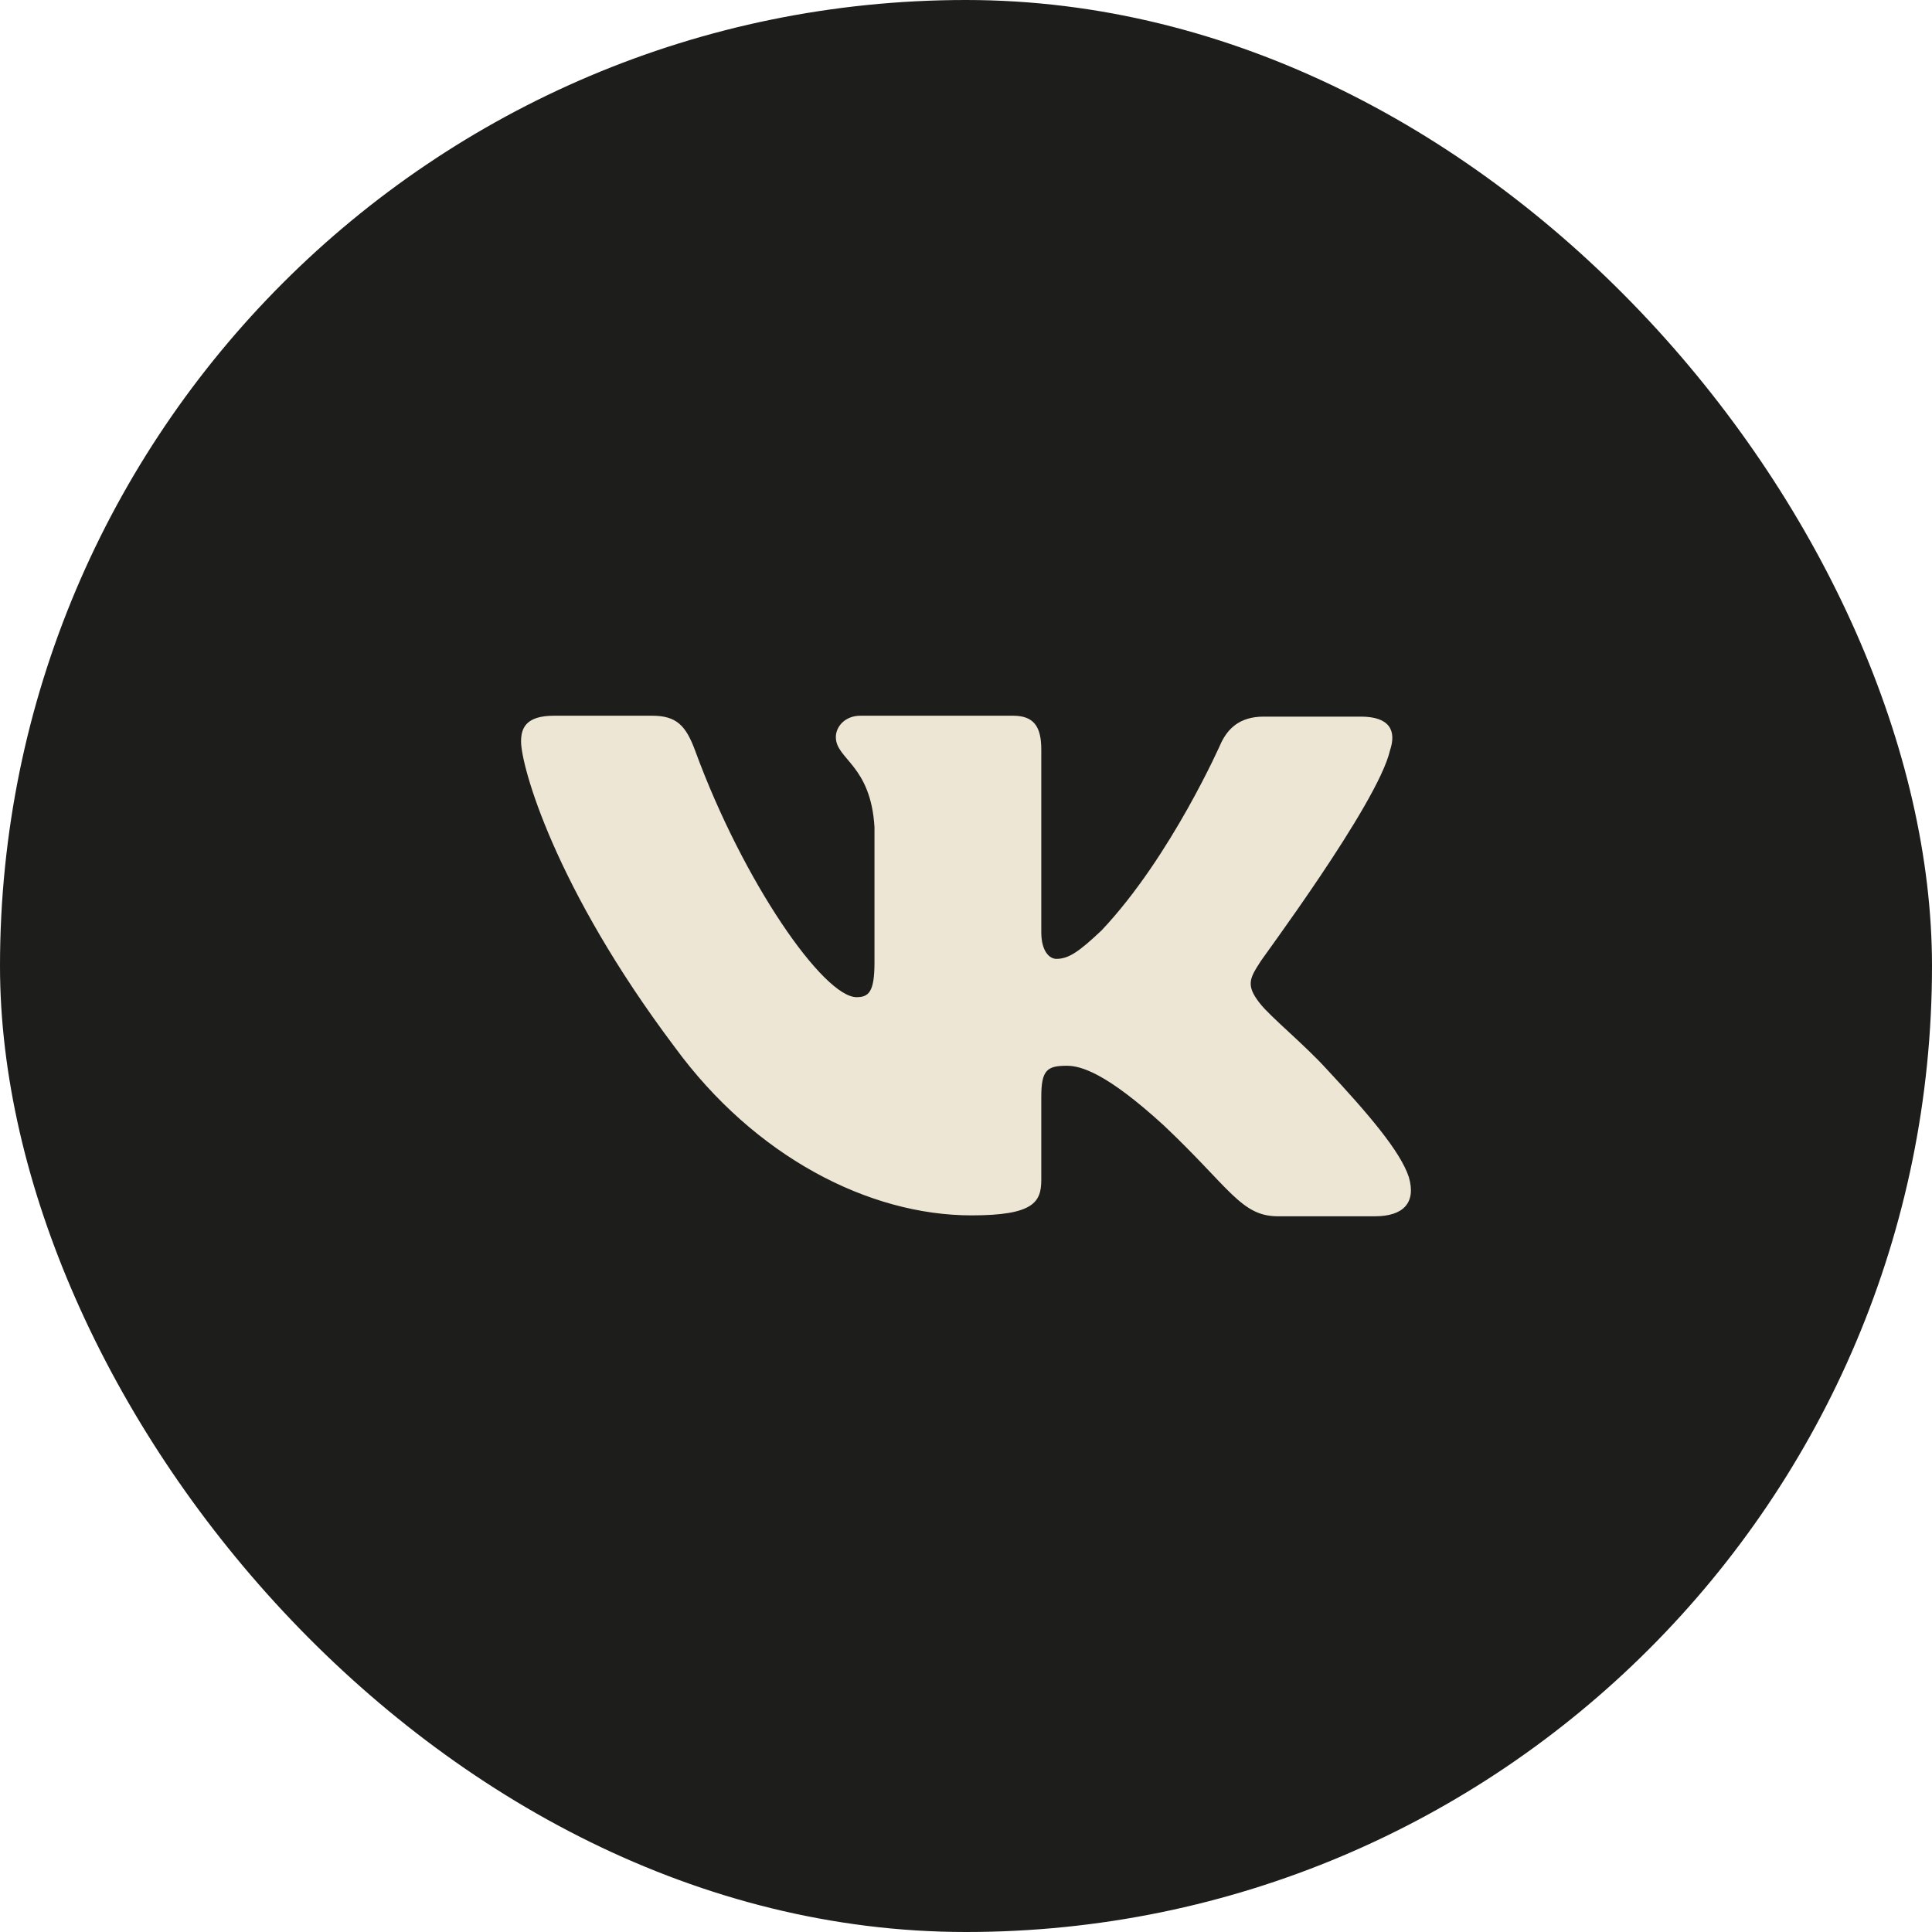
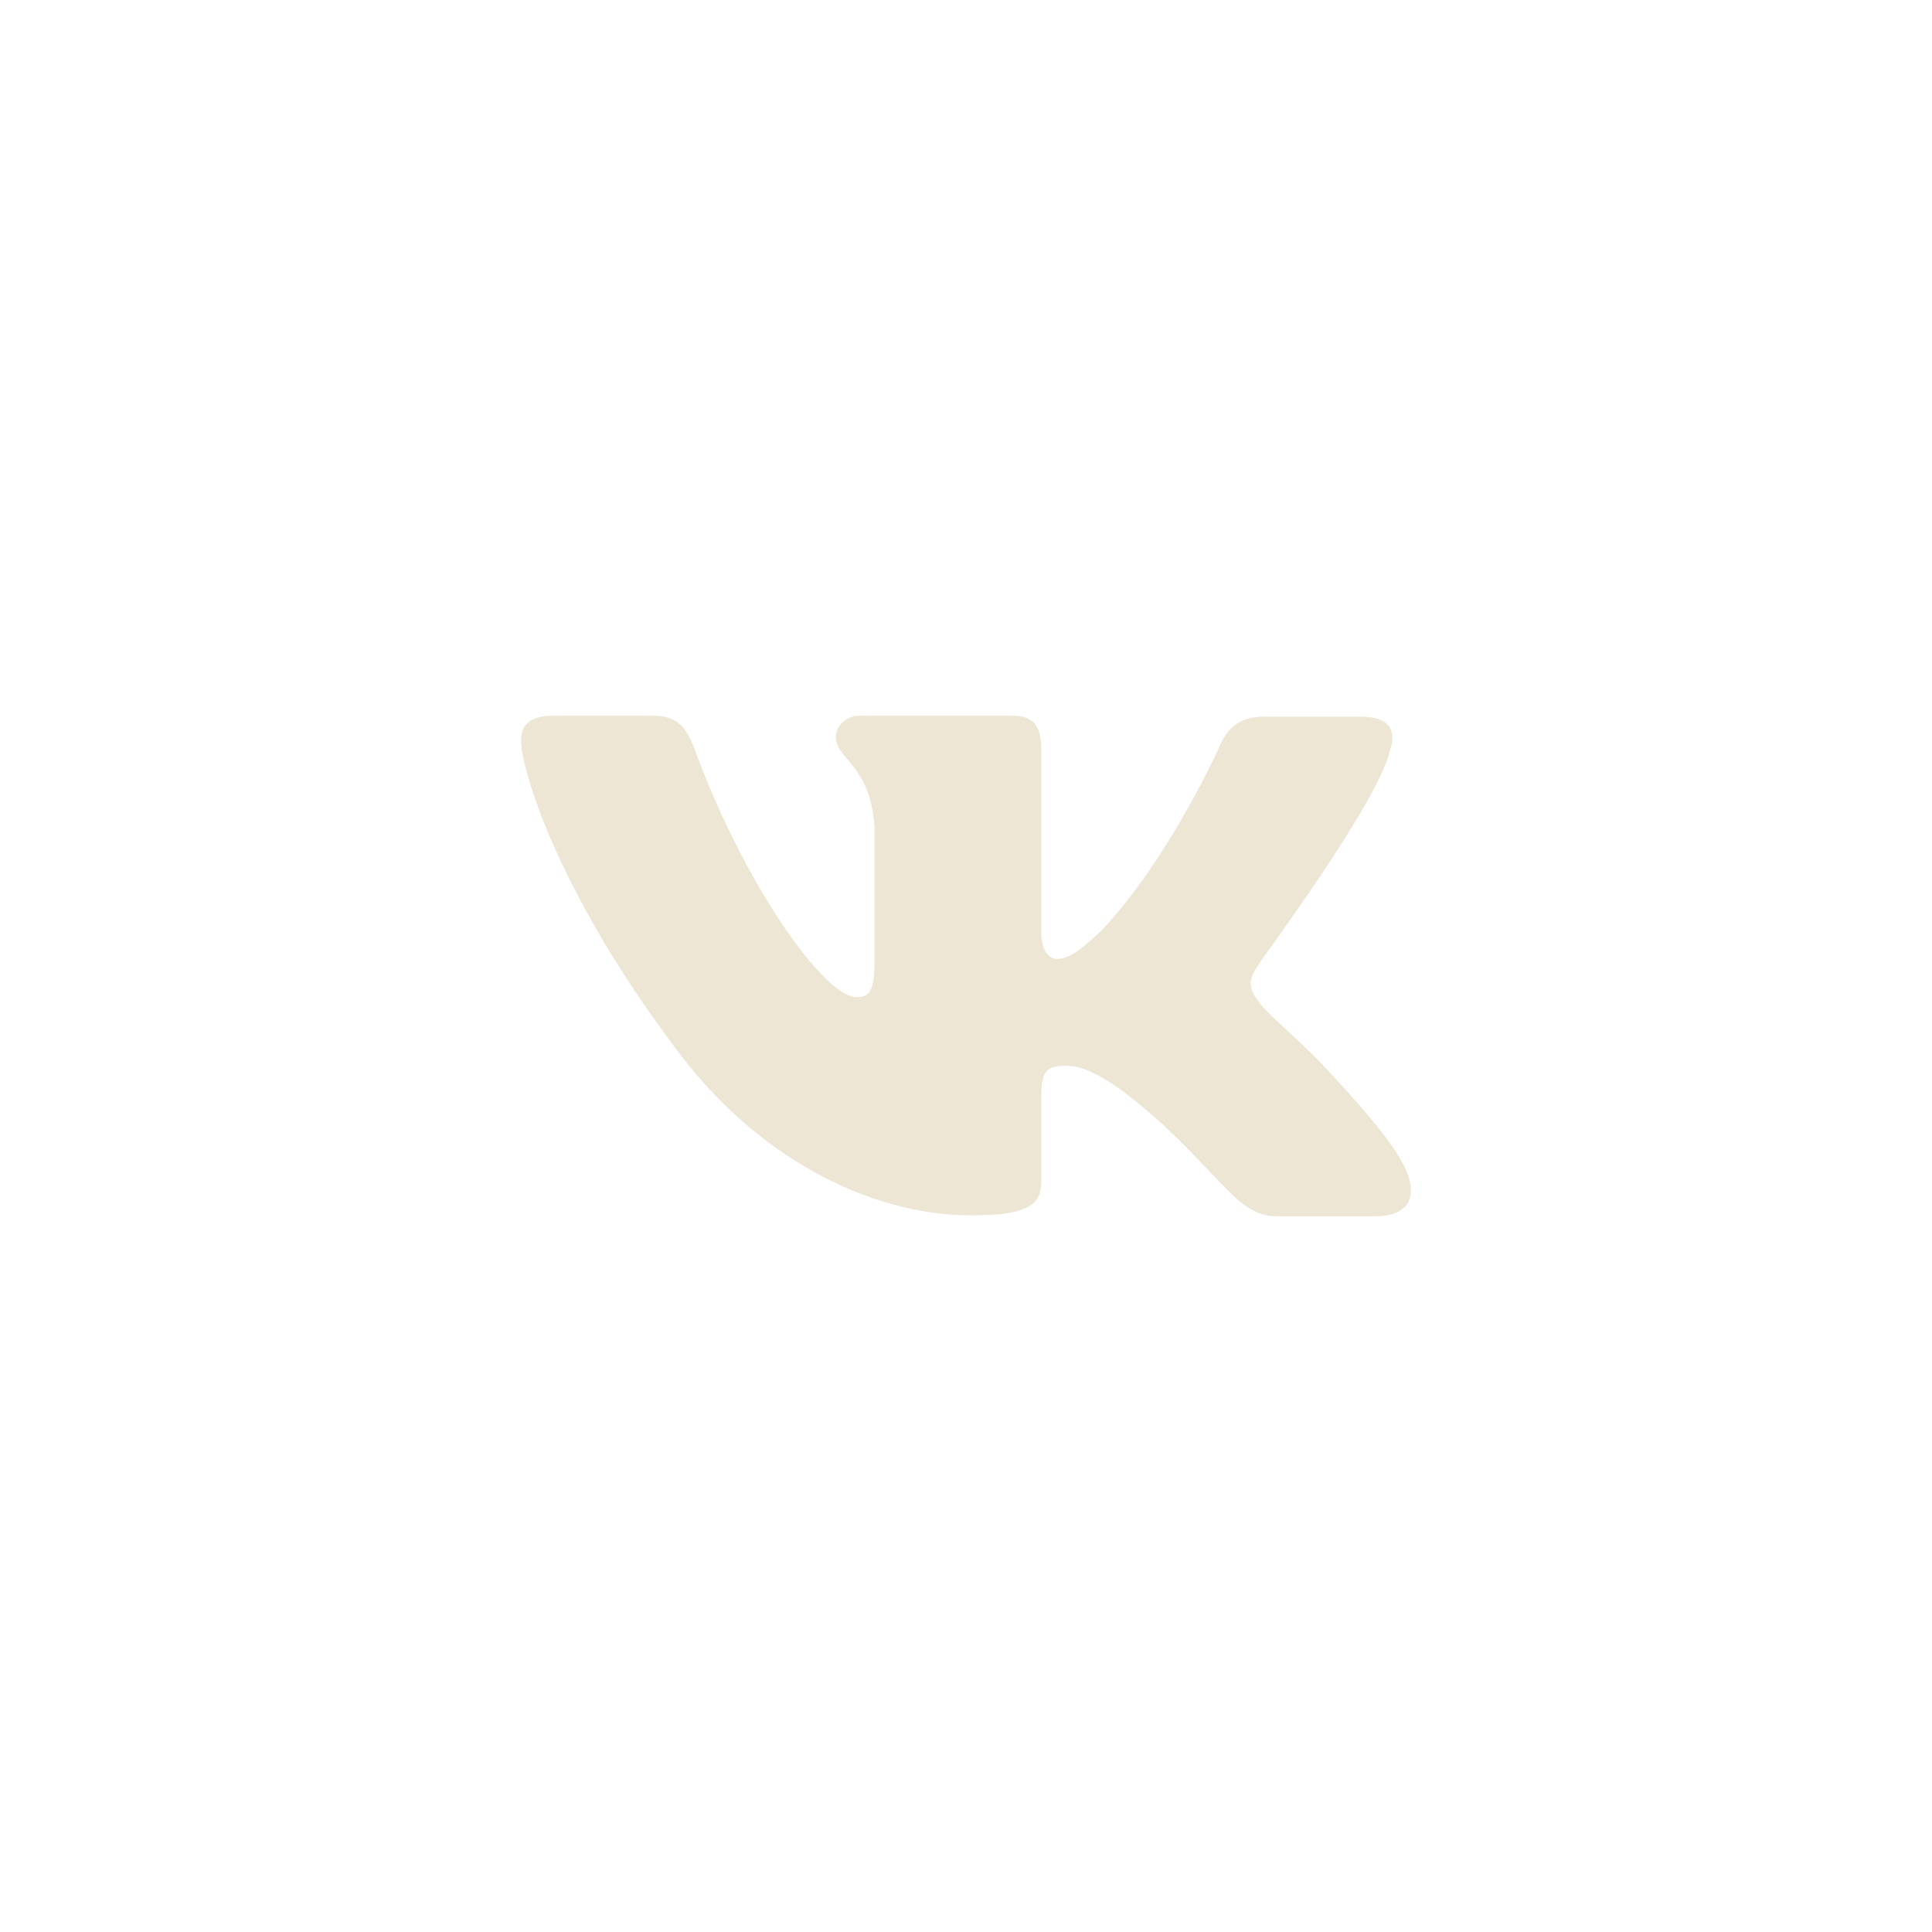
<svg xmlns="http://www.w3.org/2000/svg" width="90" height="90" viewBox="0 0 90 90" fill="none">
-   <rect width="90" height="90" rx="45" fill="#1D1D1B" />
  <path fill-rule="evenodd" clip-rule="evenodd" d="M64.751 34.959C65.058 34.047 64.751 33.383 63.39 33.383H58.868C57.727 33.383 57.2 33.964 56.893 34.586C56.893 34.586 54.566 39.897 51.317 43.34C50.263 44.336 49.781 44.668 49.21 44.668C48.903 44.668 48.507 44.336 48.507 43.423V34.918C48.507 33.839 48.156 33.341 47.19 33.341H40.078C39.376 33.341 38.937 33.839 38.937 34.337C38.937 35.374 40.561 35.623 40.737 38.528V44.834C40.737 46.203 40.473 46.452 39.903 46.452C38.366 46.452 34.634 41.1 32.395 35.001C31.956 33.798 31.517 33.341 30.376 33.341H25.81C24.493 33.341 24.273 33.922 24.273 34.544C24.273 35.665 25.81 41.307 31.43 48.776C35.161 53.879 40.473 56.617 45.259 56.617C48.156 56.617 48.507 55.995 48.507 54.958V51.099C48.507 49.854 48.771 49.647 49.693 49.647C50.351 49.647 51.537 49.979 54.215 52.427C57.288 55.331 57.815 56.659 59.527 56.659H64.049C65.366 56.659 65.98 56.036 65.629 54.833C65.234 53.63 63.741 51.887 61.81 49.813C60.756 48.651 59.175 47.365 58.693 46.743C58.034 45.913 58.21 45.581 58.693 44.834C58.649 44.834 64.18 37.449 64.751 34.959Z" fill="#EDE6D4" />
</svg>